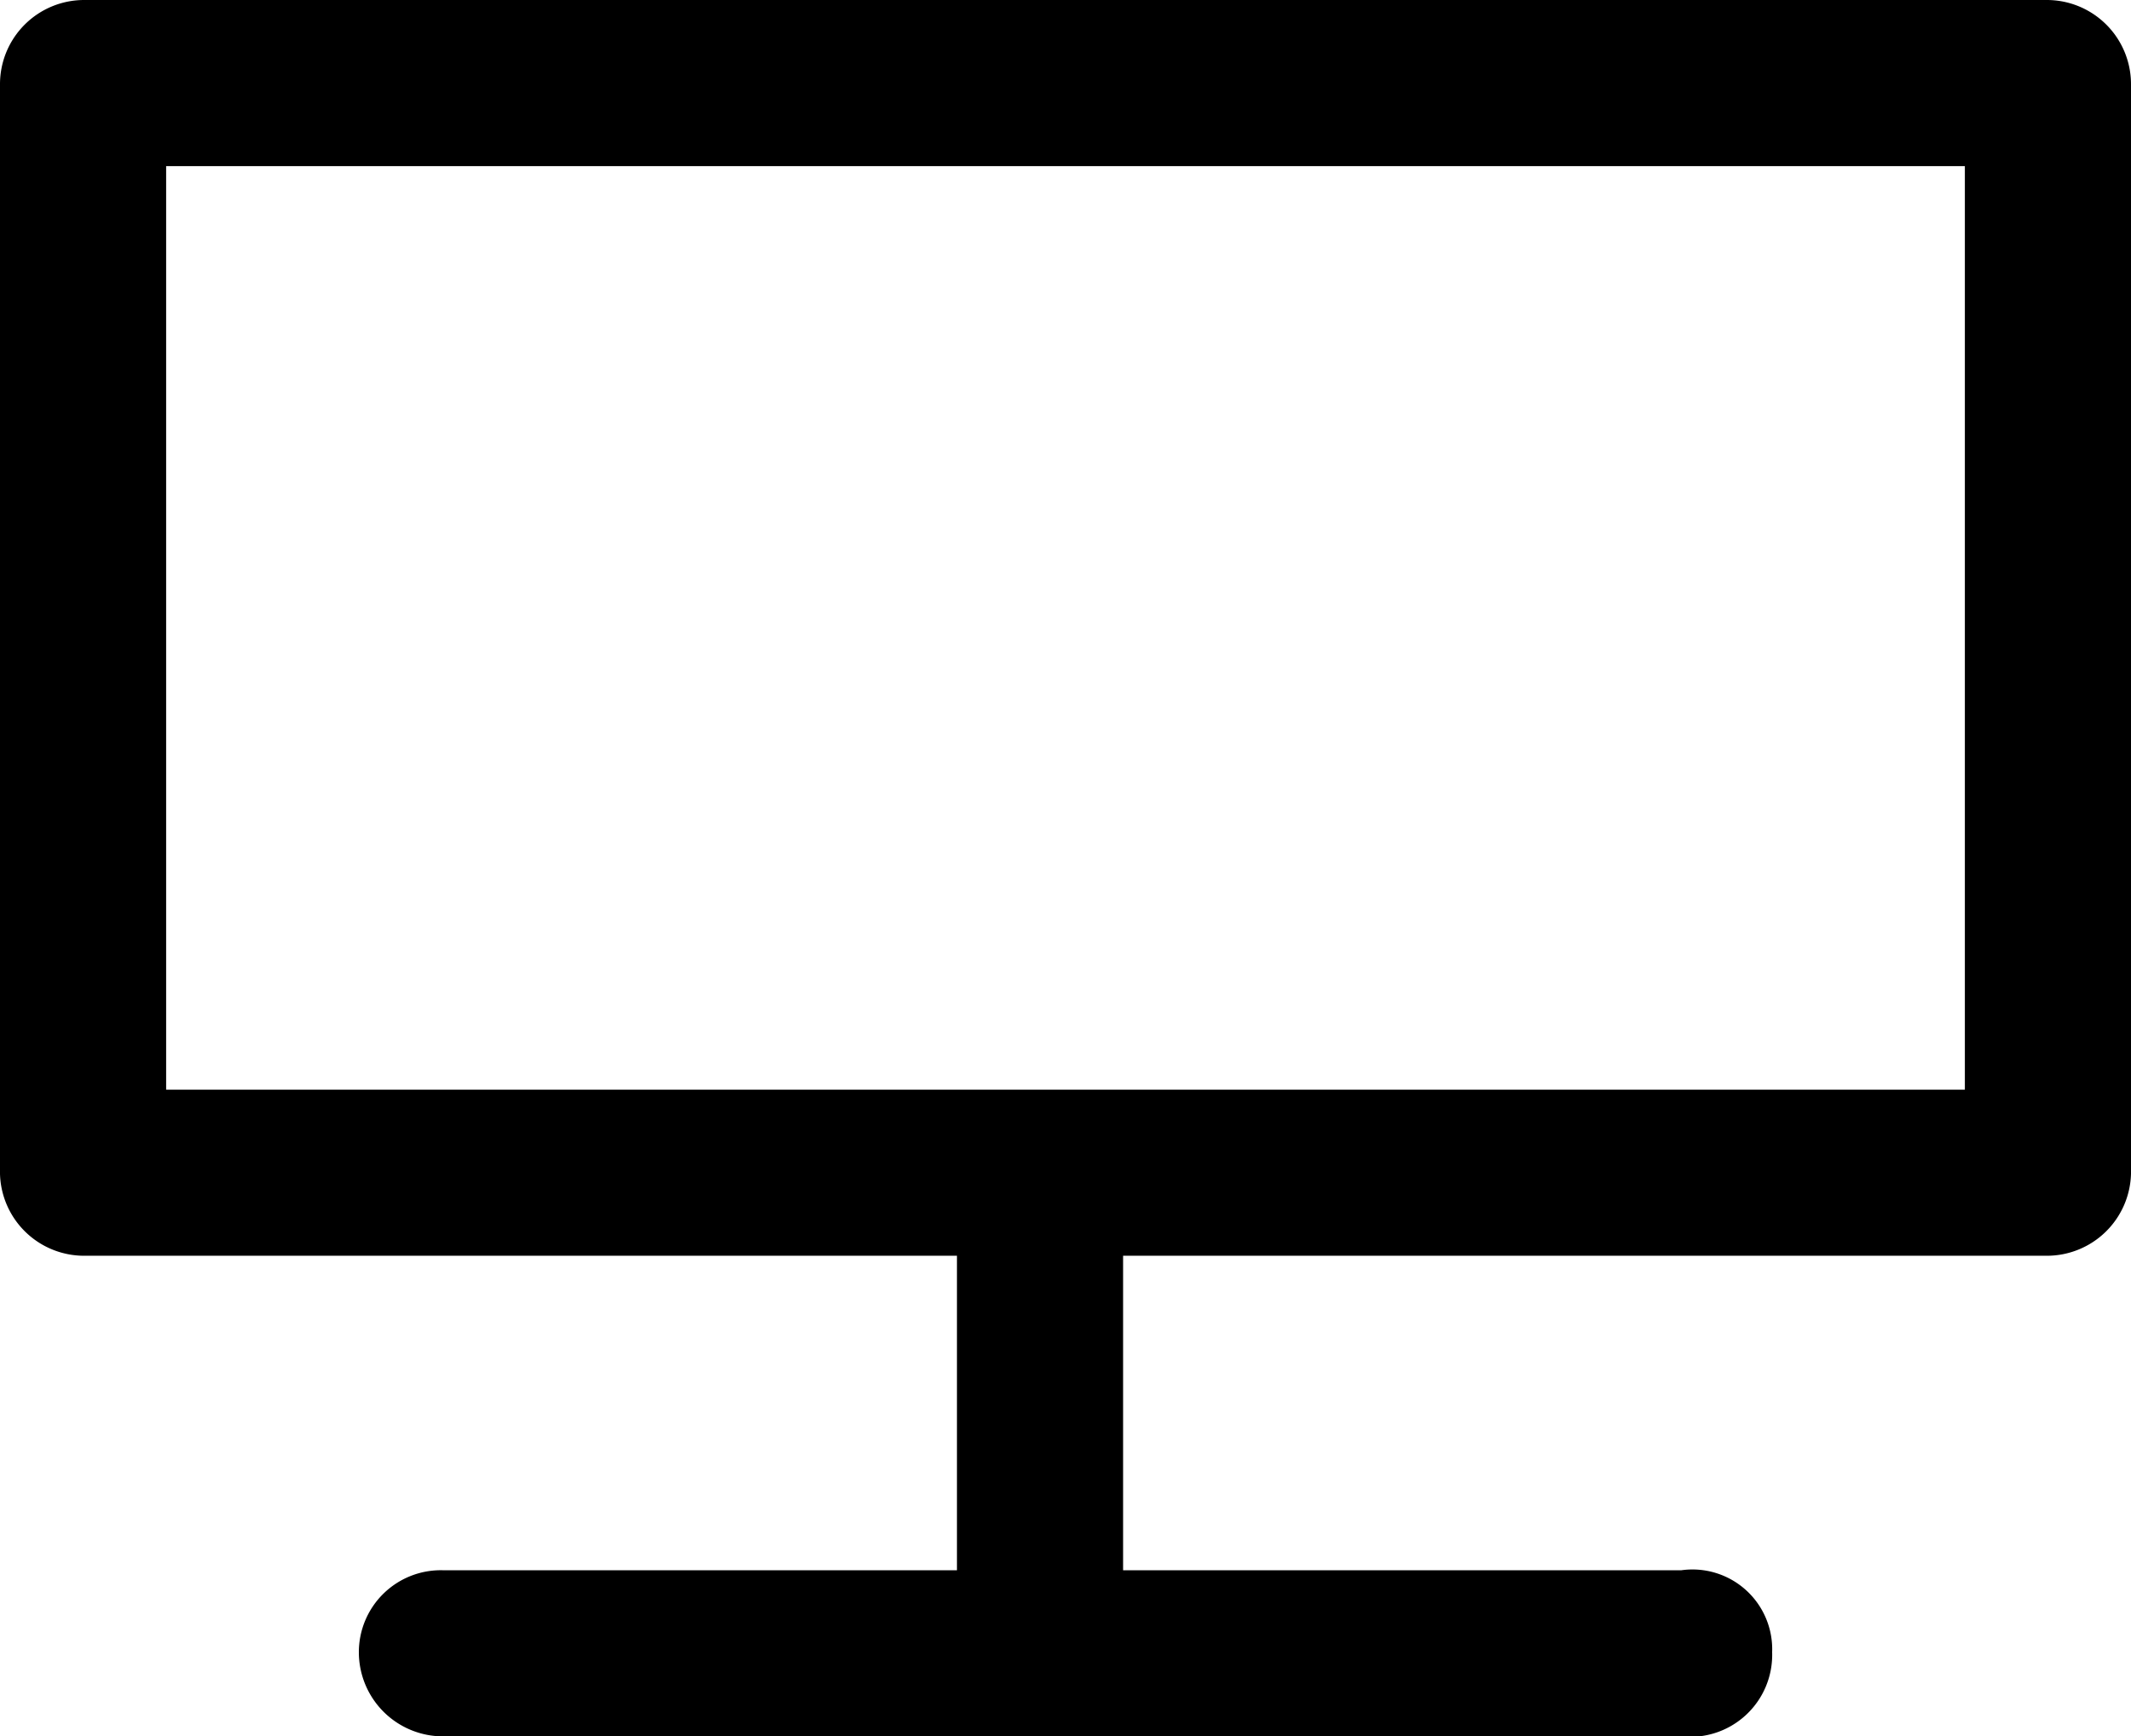
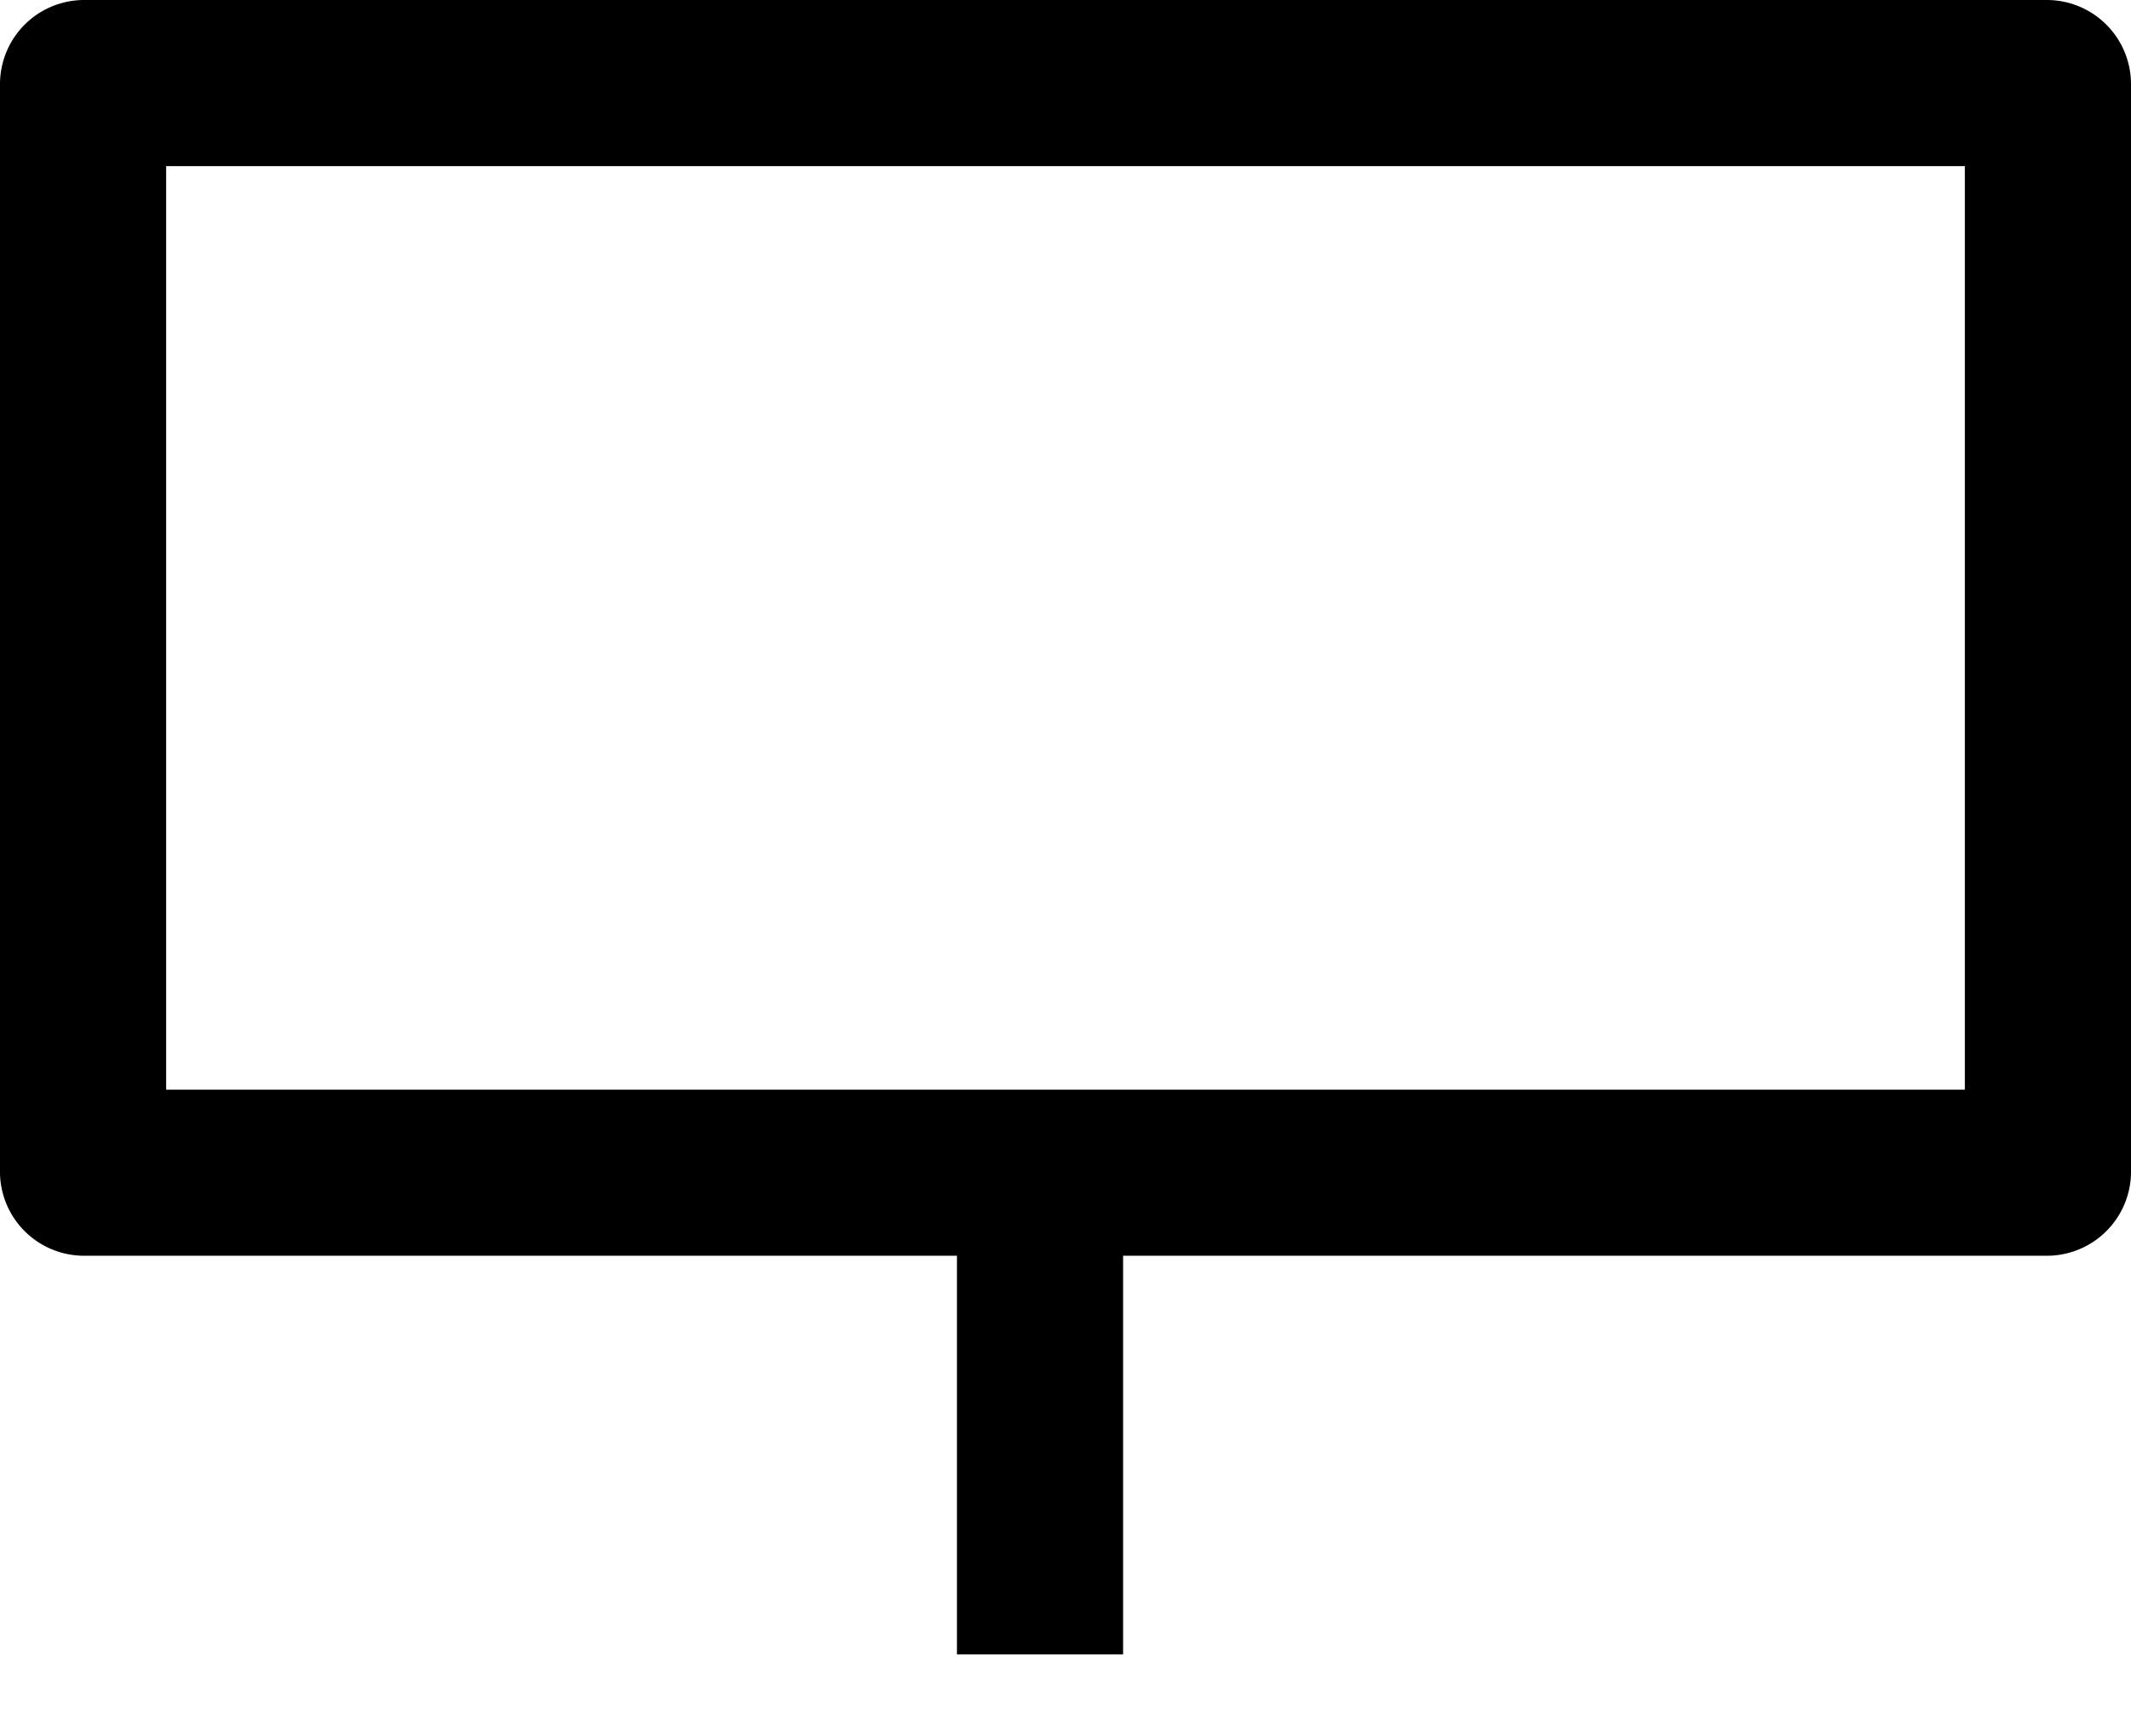
<svg xmlns="http://www.w3.org/2000/svg" viewBox="0 0 9.62 7.84">
  <g id="Layer_2" data-name="Layer 2">
    <g id="oth">
-       <path d="M9.24,5.67H.38A.38.38,0,0,1,0,5.3V.38A.38.38,0,0,1,.38,0H9.24a.38.38,0,0,1,.38.38V5.3A.38.38,0,0,1,9.24,5.67ZM.75,4.92H8.87V.75H.75Z" />
-       <path d="M7.59,7.84H2a.38.38,0,0,1-.38-.38A.37.37,0,0,1,2,7.09H7.59A.36.36,0,0,1,8,7.46.37.37,0,0,1,7.59,7.84Z" />
+       <path d="M9.24,5.67H.38A.38.38,0,0,1,0,5.3V.38A.38.38,0,0,1,.38,0H9.24a.38.38,0,0,1,.38.38V5.3A.38.38,0,0,1,9.24,5.67ZM.75,4.92H8.87V.75H.75" />
      <rect x="4.32" y="5.3" width="0.75" height="2.17" />
    </g>
  </g>
</svg>